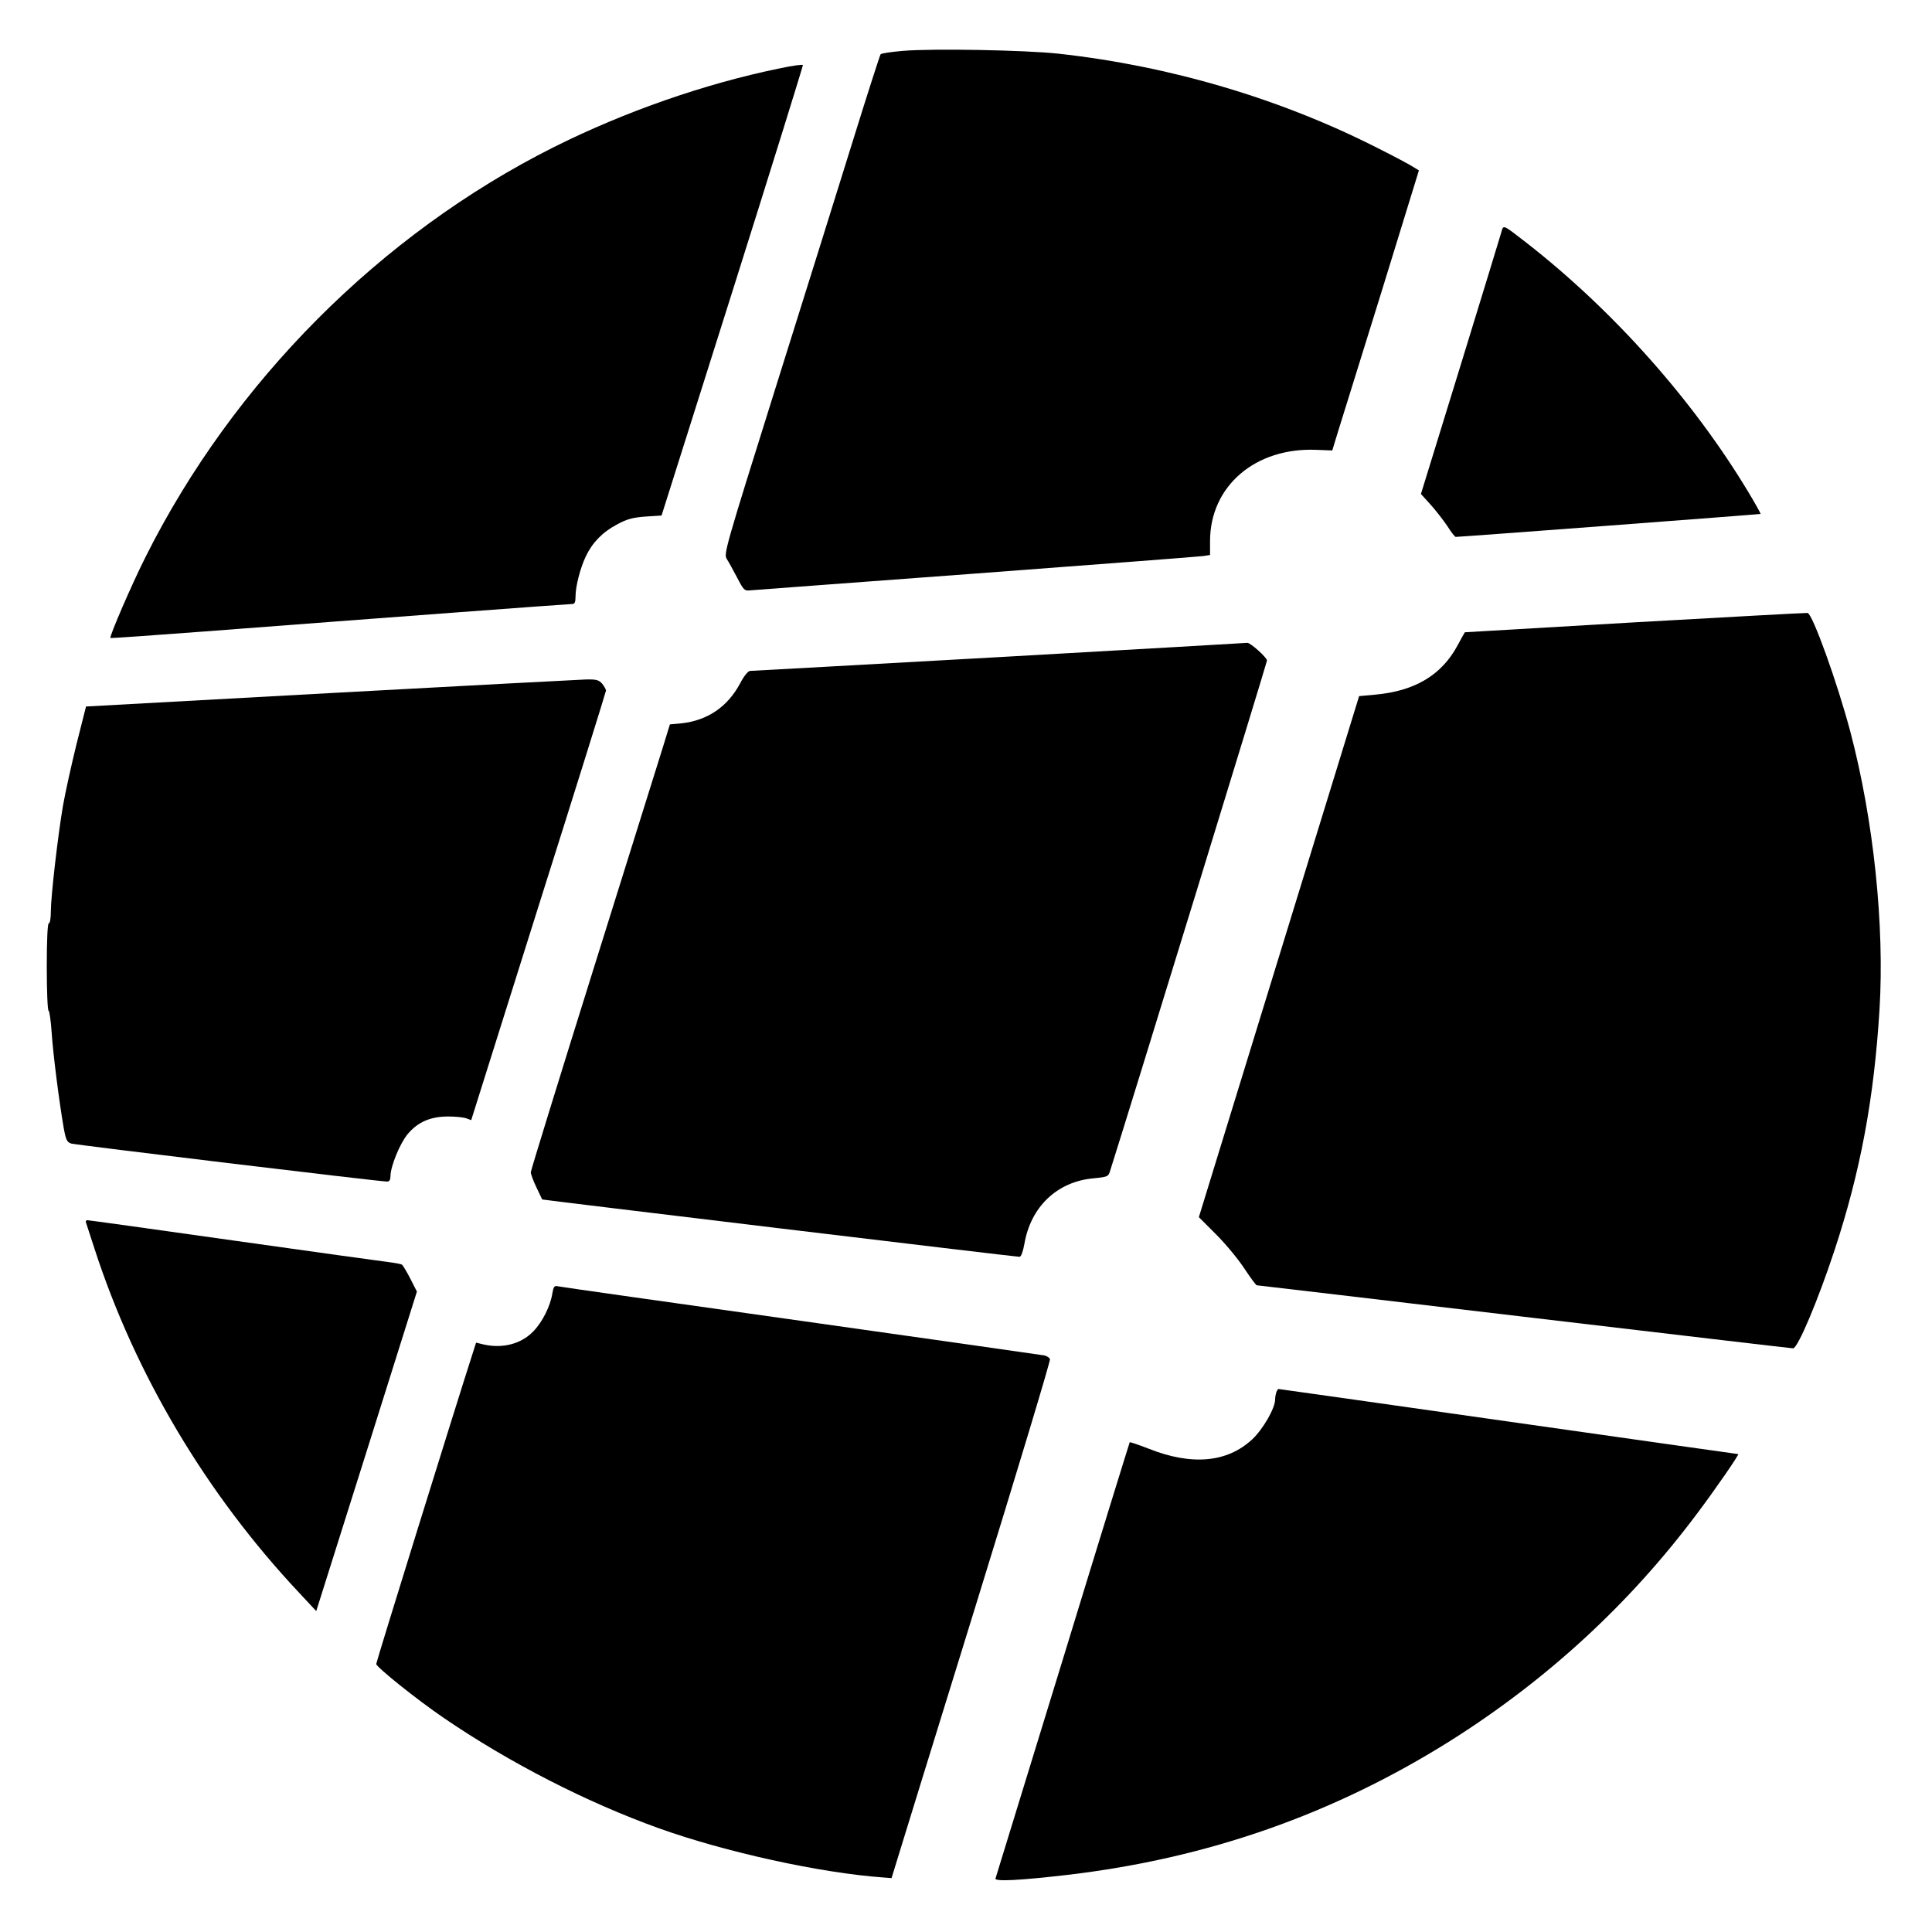
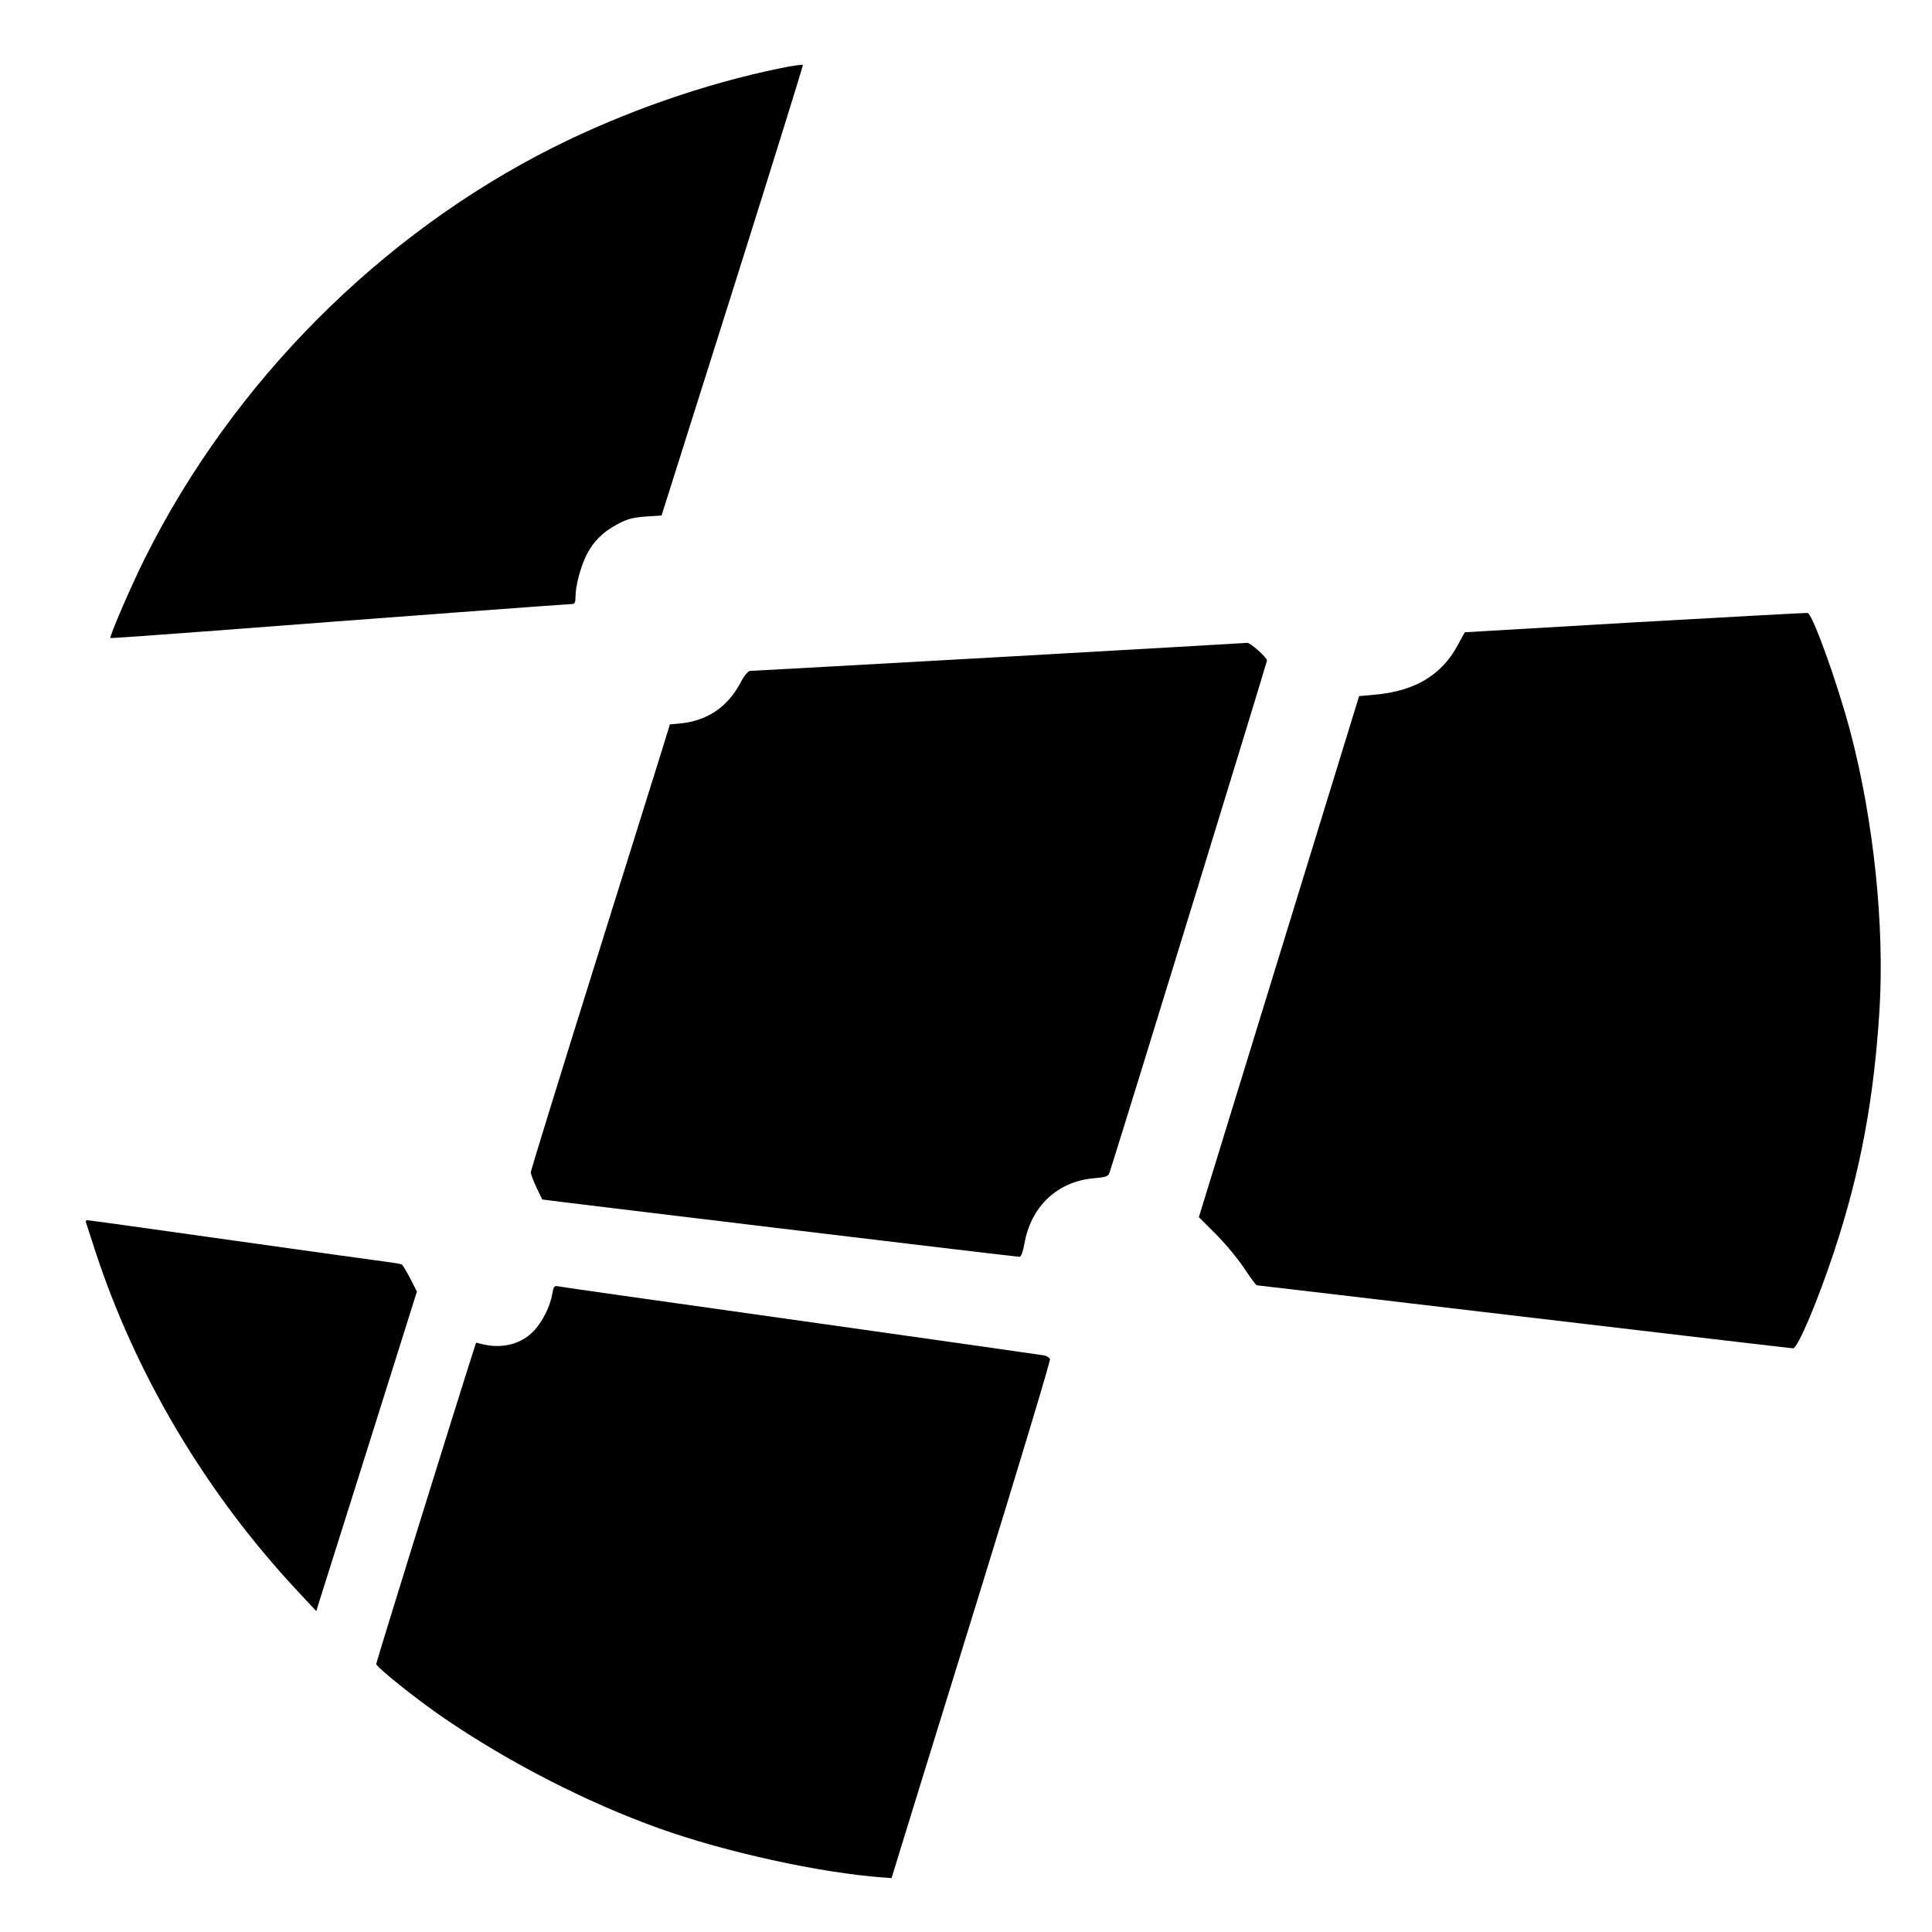
<svg xmlns="http://www.w3.org/2000/svg" version="1.0" width="950pt" height="950pt" viewBox="0 0 950 950" preserveAspectRatio="xMidYMid meet">
  <g transform="translate(0,950) scale(0.1,-0.1)" fill="#000000" stroke="none">
-     <path d="M4441 9250 c-57 -5 -107 -12 -111 -17 -3 -4 -64 -192 -134 -418 -70 -225 -242 -776 -383 -1224 -249 -794 -255 -815 -239 -840 9 -14 32 -56 51 -92 31 -60 36 -65 62 -62 15 1 516 39 1113 83 597 45 1100 83 1118 86 l32 5 0 68 c0 271 223 462 524 449 l77 -3 29 95 c17 52 112 362 214 688 l183 594 -31 19 c-17 11 -96 53 -176 93 -475 241 -1018 402 -1565 462 -166 18 -617 26 -764 14z" />
    <path d="M3835 9164 c-368 -75 -763 -213 -1113 -388 -852 -428 -1575 -1154 -2006 -2014 -68 -135 -179 -392 -173 -399 2 -2 210 13 463 32 849 65 1789 135 1807 135 13 0 17 8 17 38 0 48 23 138 50 195 32 68 82 120 152 157 51 28 78 35 142 40 l79 5 349 1104 c192 608 347 1108 346 1111 -2 4 -52 -3 -113 -16z" />
-     <path d="M7382 8357 c-5 -18 -96 -315 -202 -660 l-193 -626 48 -53 c26 -29 63 -77 82 -105 18 -29 37 -53 41 -53 24 0 1497 111 1499 113 1 2 -26 51 -61 109 -273 453 -664 892 -1091 1225 -119 92 -112 89 -123 50z" />
    <path d="M8040 6440 c-459 -27 -836 -49 -837 -49 -1 -1 -17 -29 -35 -63 -79 -148 -212 -227 -409 -244 l-76 -7 -394 -1281 -394 -1281 85 -85 c47 -47 109 -122 139 -168 30 -45 57 -82 61 -82 4 0 596 -70 1315 -155 720 -85 1314 -155 1322 -155 23 0 122 235 203 480 128 388 195 747 222 1187 25 413 -29 930 -143 1363 -64 242 -187 584 -211 586 -7 1 -389 -20 -848 -46z" />
    <path d="M4915 6269 c-665 -37 -1218 -68 -1227 -68 -10 -1 -30 -25 -49 -62 -62 -115 -160 -182 -290 -196 l-55 -5 -36 -117 c-20 -64 -174 -556 -342 -1093 -168 -537 -306 -984 -306 -992 0 -9 12 -42 27 -73 15 -32 28 -59 29 -61 1 -2 2326 -282 2347 -282 8 0 17 25 24 63 31 183 161 307 340 323 70 7 73 8 82 38 90 282 771 2499 771 2508 0 15 -83 89 -97 87 -4 -1 -552 -32 -1218 -70z" />
-     <path d="M1624 6092 l-1201 -66 -47 -186 c-25 -102 -55 -237 -66 -300 -25 -145 -60 -447 -60 -522 0 -32 -4 -58 -10 -58 -6 0 -10 -78 -10 -215 0 -118 4 -215 9 -215 4 0 11 -48 15 -107 7 -107 36 -333 59 -468 11 -60 16 -71 37 -78 23 -7 1516 -187 1554 -187 11 0 16 9 16 28 1 48 46 159 85 206 50 59 112 86 199 86 35 0 75 -4 89 -9 l24 -9 331 1052 c183 578 332 1056 332 1061 -1 6 -9 20 -19 33 -16 18 -28 22 -78 21 -32 -1 -599 -31 -1259 -67z" />
    <path d="M423 3488 c2 -7 21 -64 41 -126 200 -618 550 -1208 1008 -1695 l83 -89 248 786 247 785 -32 63 c-18 35 -37 66 -41 69 -5 4 -35 9 -66 13 -31 4 -374 51 -762 106 -389 55 -712 100 -719 100 -7 0 -10 -6 -7 -12z" />
    <path d="M2716 3140 c-10 -63 -49 -141 -94 -187 -60 -62 -151 -85 -244 -64 l-37 9 -15 -47 c-88 -273 -476 -1523 -476 -1533 0 -15 202 -177 333 -266 322 -220 703 -415 1057 -542 326 -117 795 -220 1105 -242 l39 -3 23 75 c12 41 189 612 392 1269 203 657 367 1200 364 1208 -3 7 -15 15 -27 18 -11 2 -550 79 -1196 170 -646 91 -1185 167 -1196 170 -18 4 -22 -1 -28 -35z" />
-     <path d="M6276 2654 c-3 -9 -6 -25 -6 -36 0 -42 -59 -145 -112 -195 -123 -115 -298 -131 -511 -46 -49 19 -90 33 -92 31 -1 -1 -150 -482 -329 -1068 -180 -586 -329 -1070 -331 -1077 -5 -16 124 -9 355 18 688 81 1307 298 1883 660 475 300 879 672 1210 1114 92 122 211 295 204 295 -3 0 -511 72 -1130 160 -618 88 -1127 160 -1130 160 -3 0 -8 -7 -11 -16z" />
+     <path d="M6276 2654 z" />
  </g>
</svg>